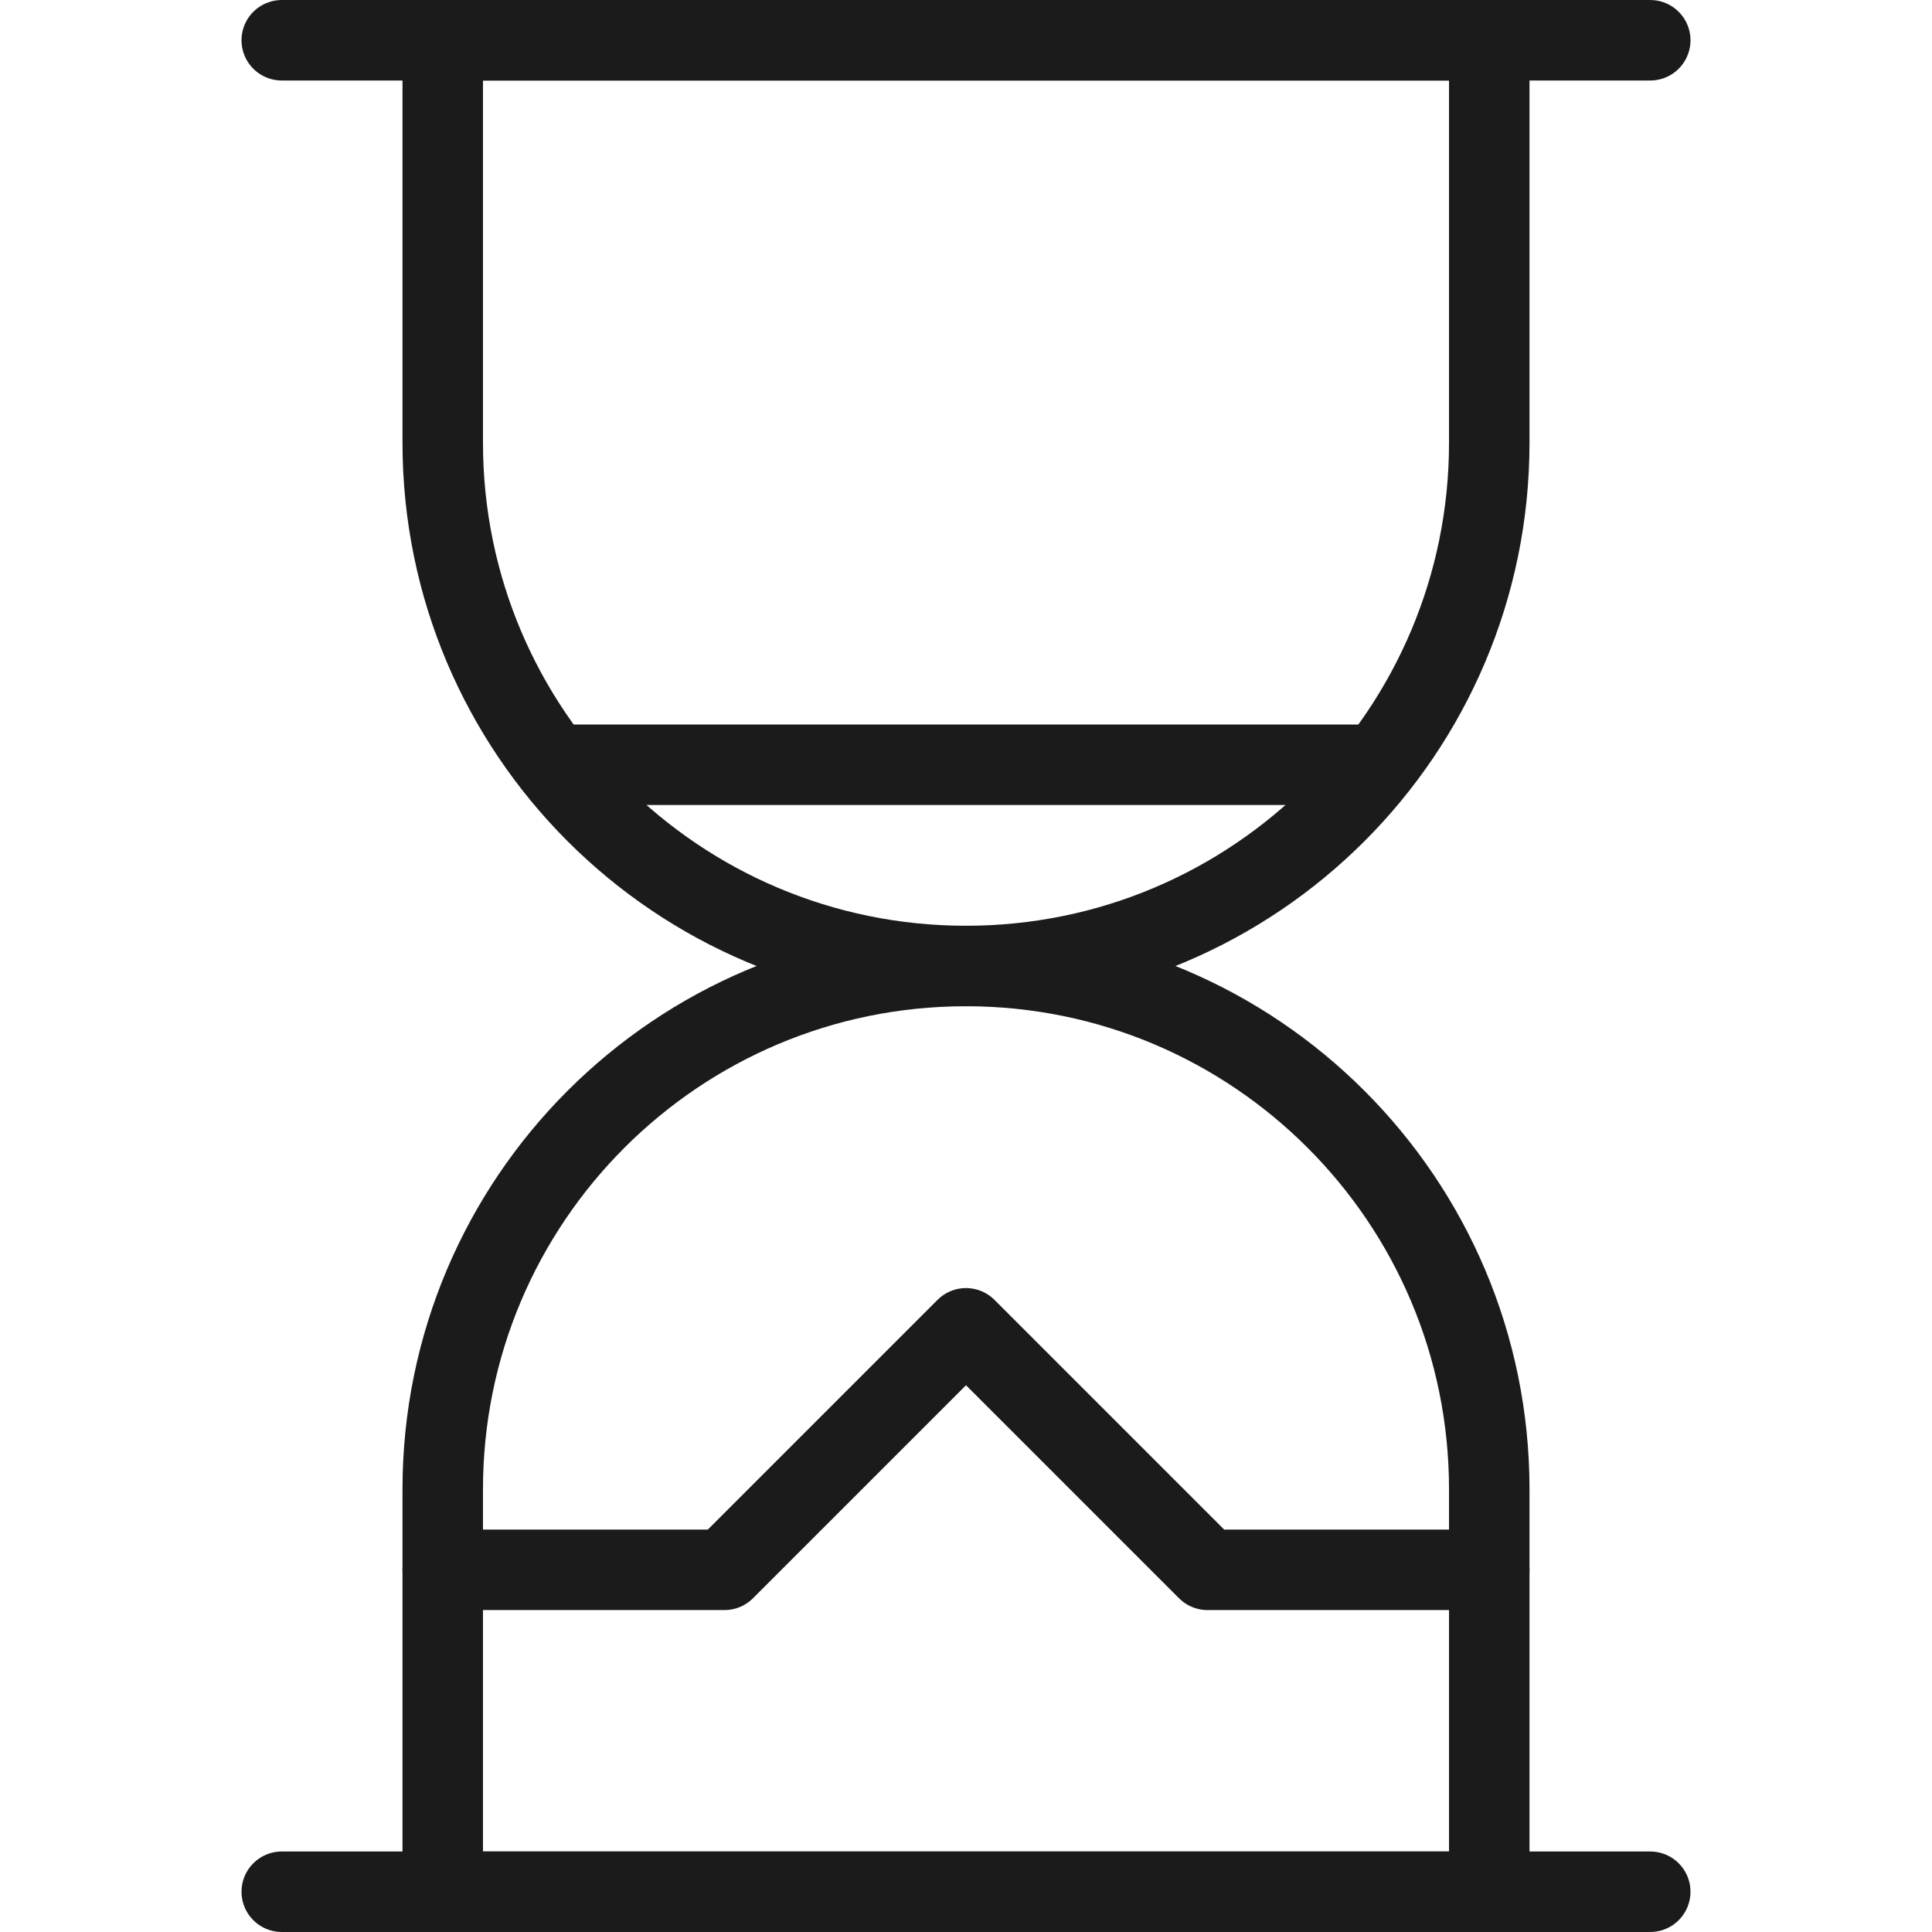
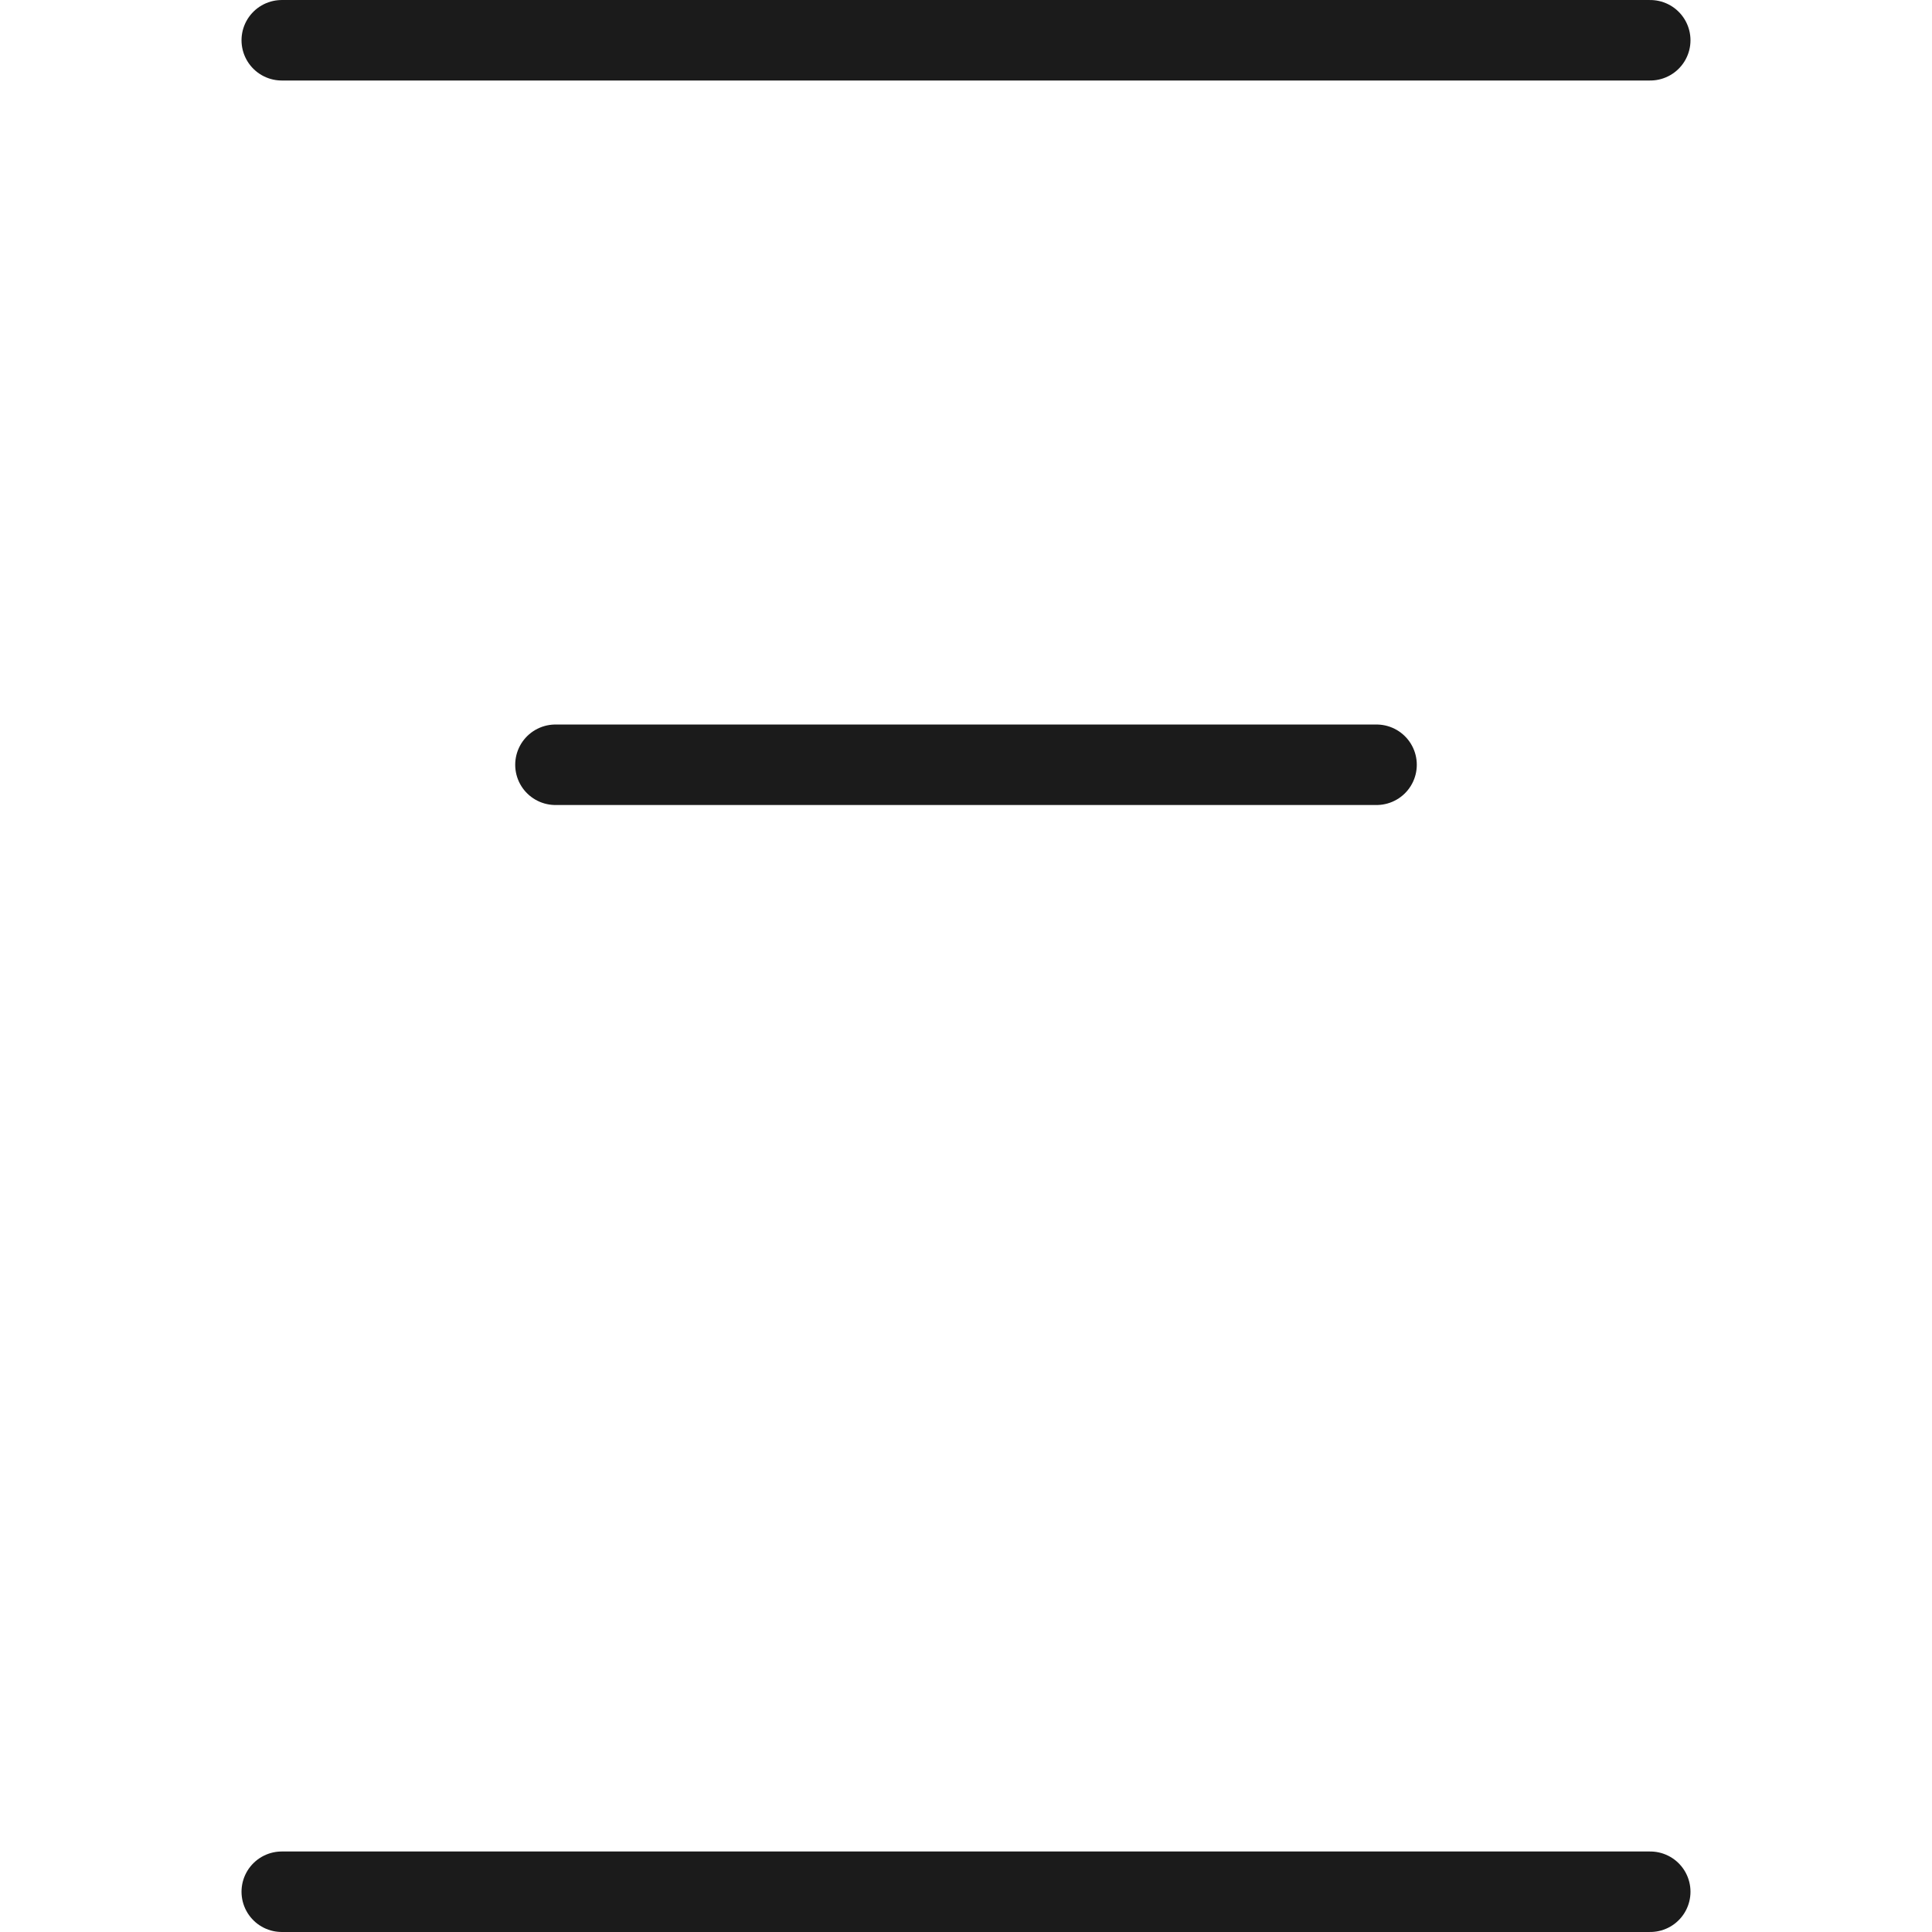
<svg xmlns="http://www.w3.org/2000/svg" width="56px" height="56px" viewBox="0 0 56 56" version="1.1">
  <title>05 Icons / Light / Interface / Timeframe / 01 black</title>
  <desc>Created with Sketch.</desc>
  <g id="05-Icons-/-Light-/-Interface-/-Timeframe-/-01-black" stroke="none" stroke-width="1" fill="none" fill-rule="evenodd" stroke-linecap="round" stroke-linejoin="round">
    <g id="hourglass" transform="translate(8, 0)" stroke="#1B1B1B" stroke-width="2.333">
-       <path d="M35.167,12.833 L35.167,12.833 C35.167,21.21 28.376,28 20,28 C11.624,28 4.833,21.21 4.833,12.833 L4.833,1.167 L35.167,1.167 L35.167,12.833 Z" id="Path" />
-       <path d="M35.167,43.167 L35.167,43.167 C35.167,34.79 28.376,28 20,28 C11.624,28 4.833,34.79 4.833,43.167 L4.833,54.833 L35.167,54.833 L35.167,43.167 Z" id="Path" />
      <line x1="0.167" y1="1.167" x2="39.833" y2="1.167" id="Path" />
      <line x1="0.167" y1="54.833" x2="39.833" y2="54.833" id="Path" />
-       <polyline id="Path" points="4.833 45.502 13 45.502 20 38.502 27 45.502 35.167 45.502" />
      <line x1="8.1" y1="22.167" x2="31.9" y2="22.167" id="Path" />
    </g>
  </g>
</svg>